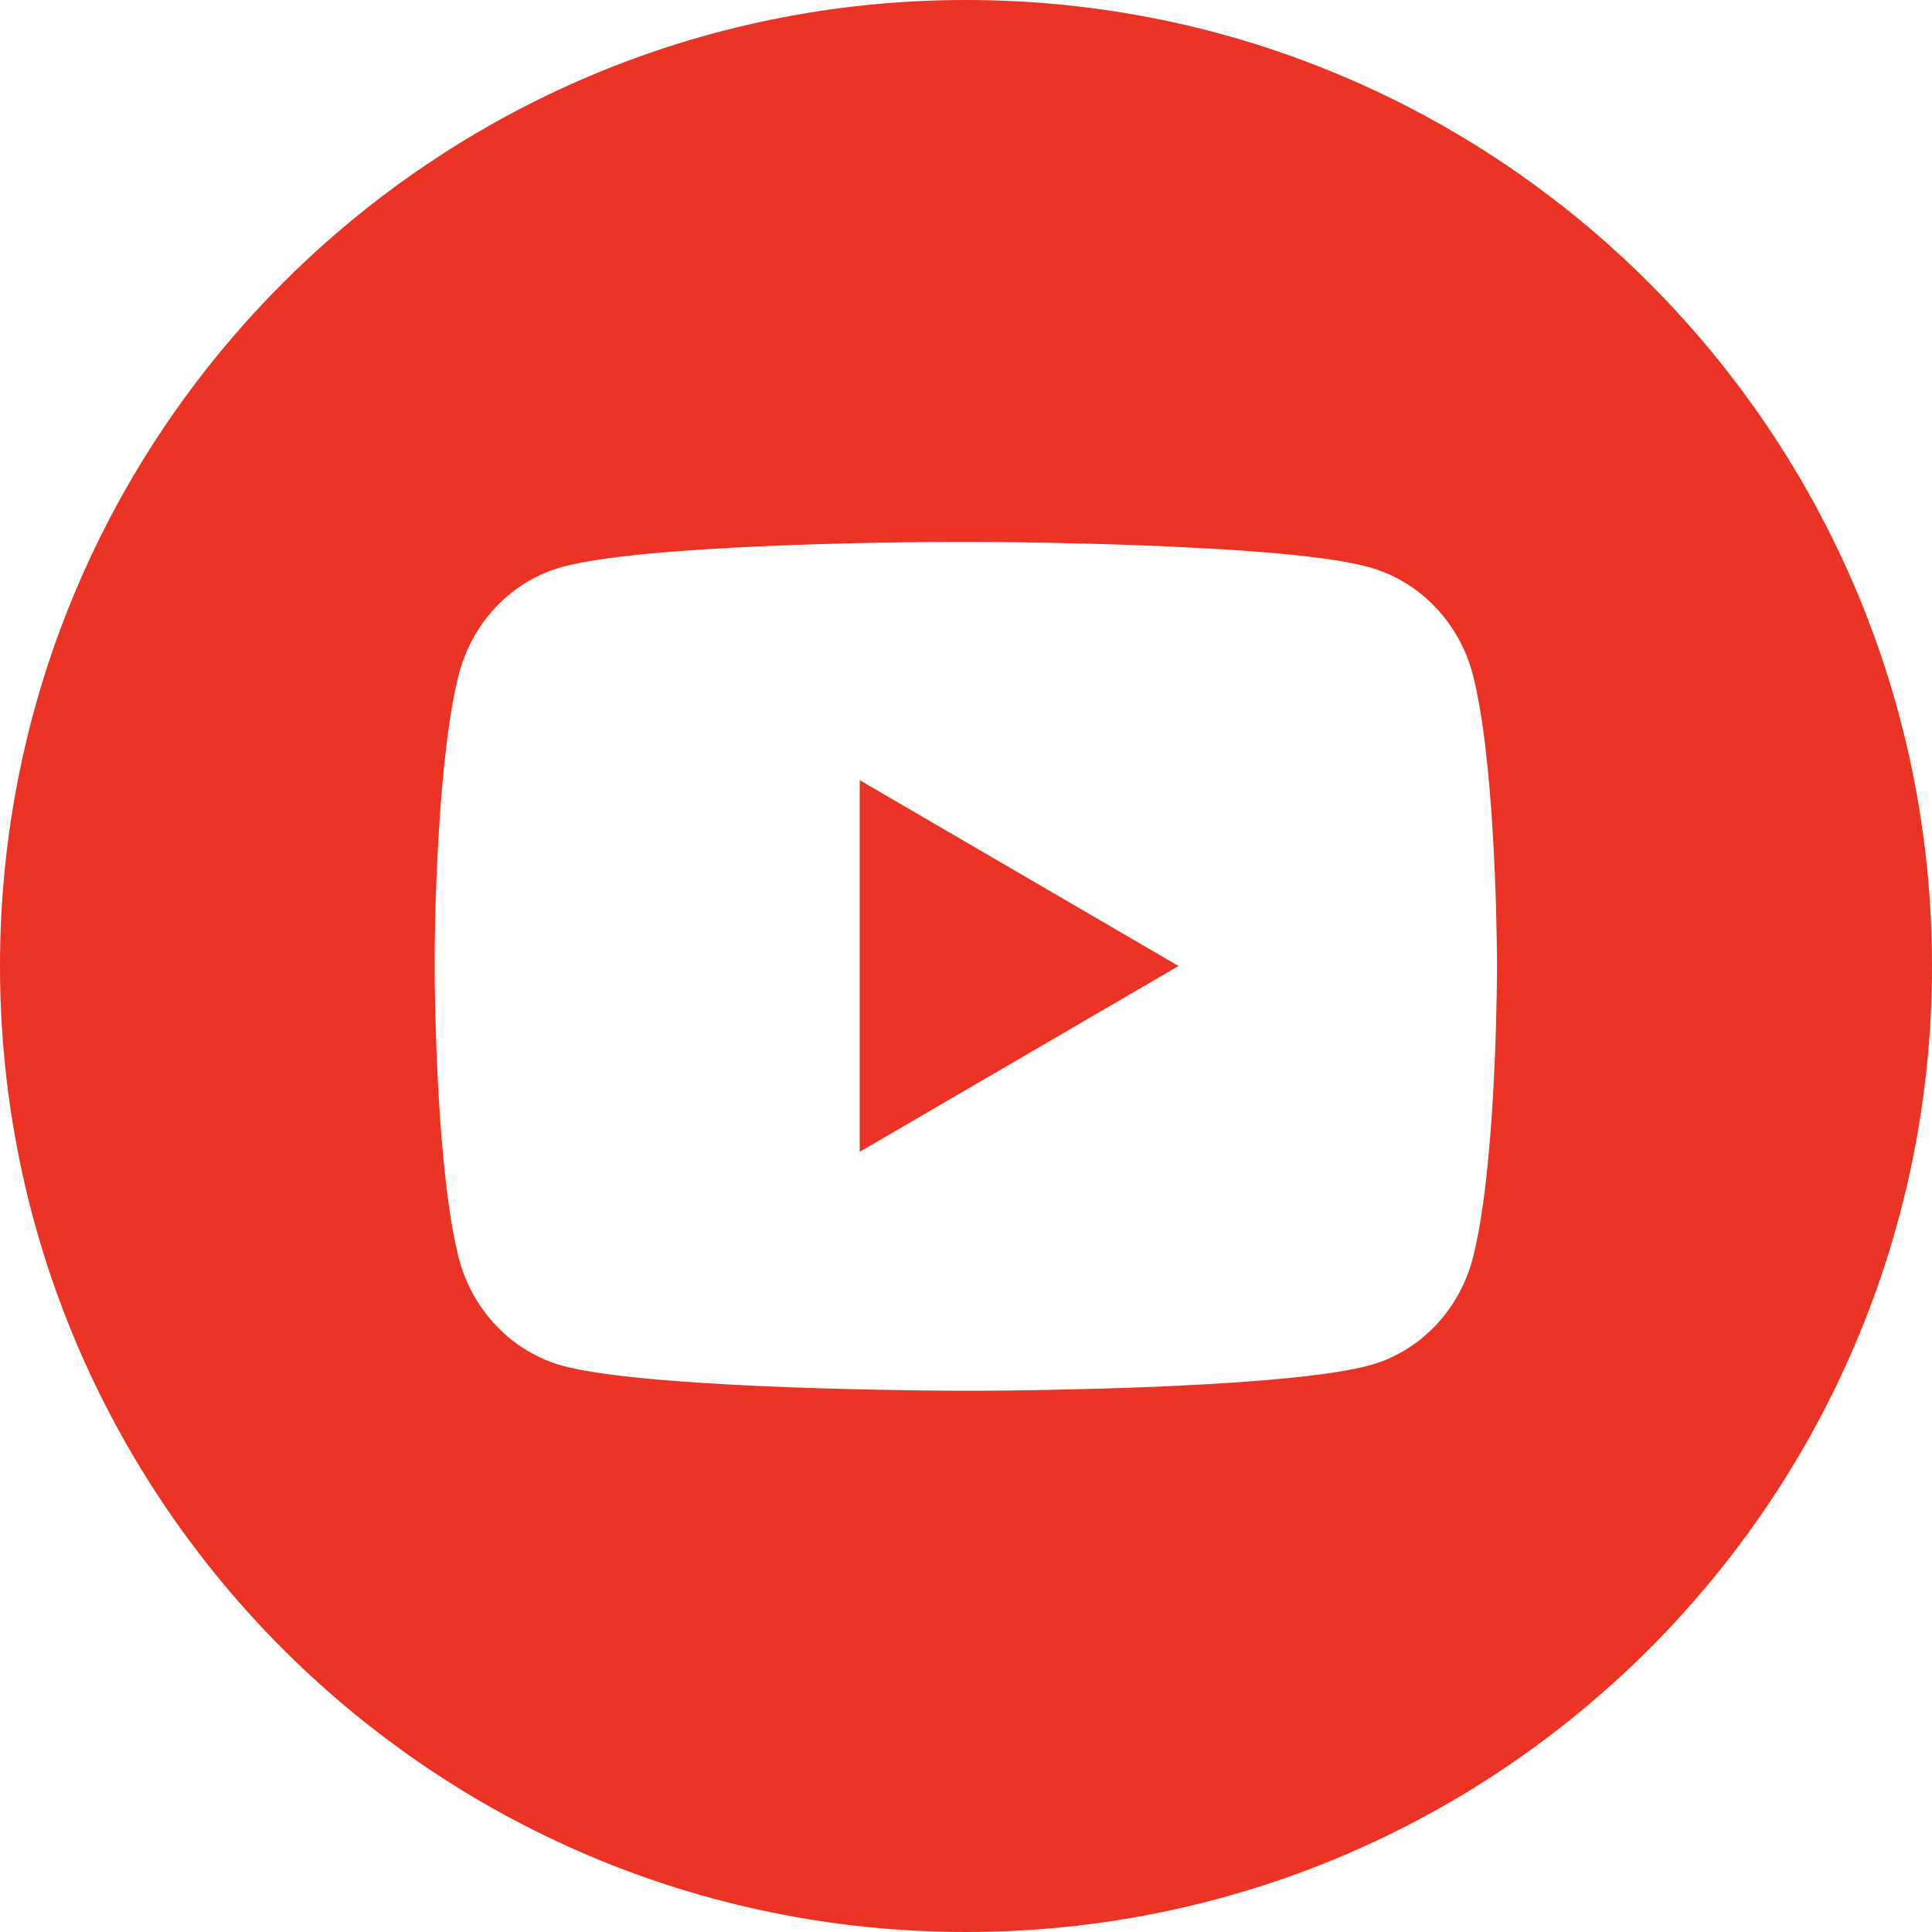
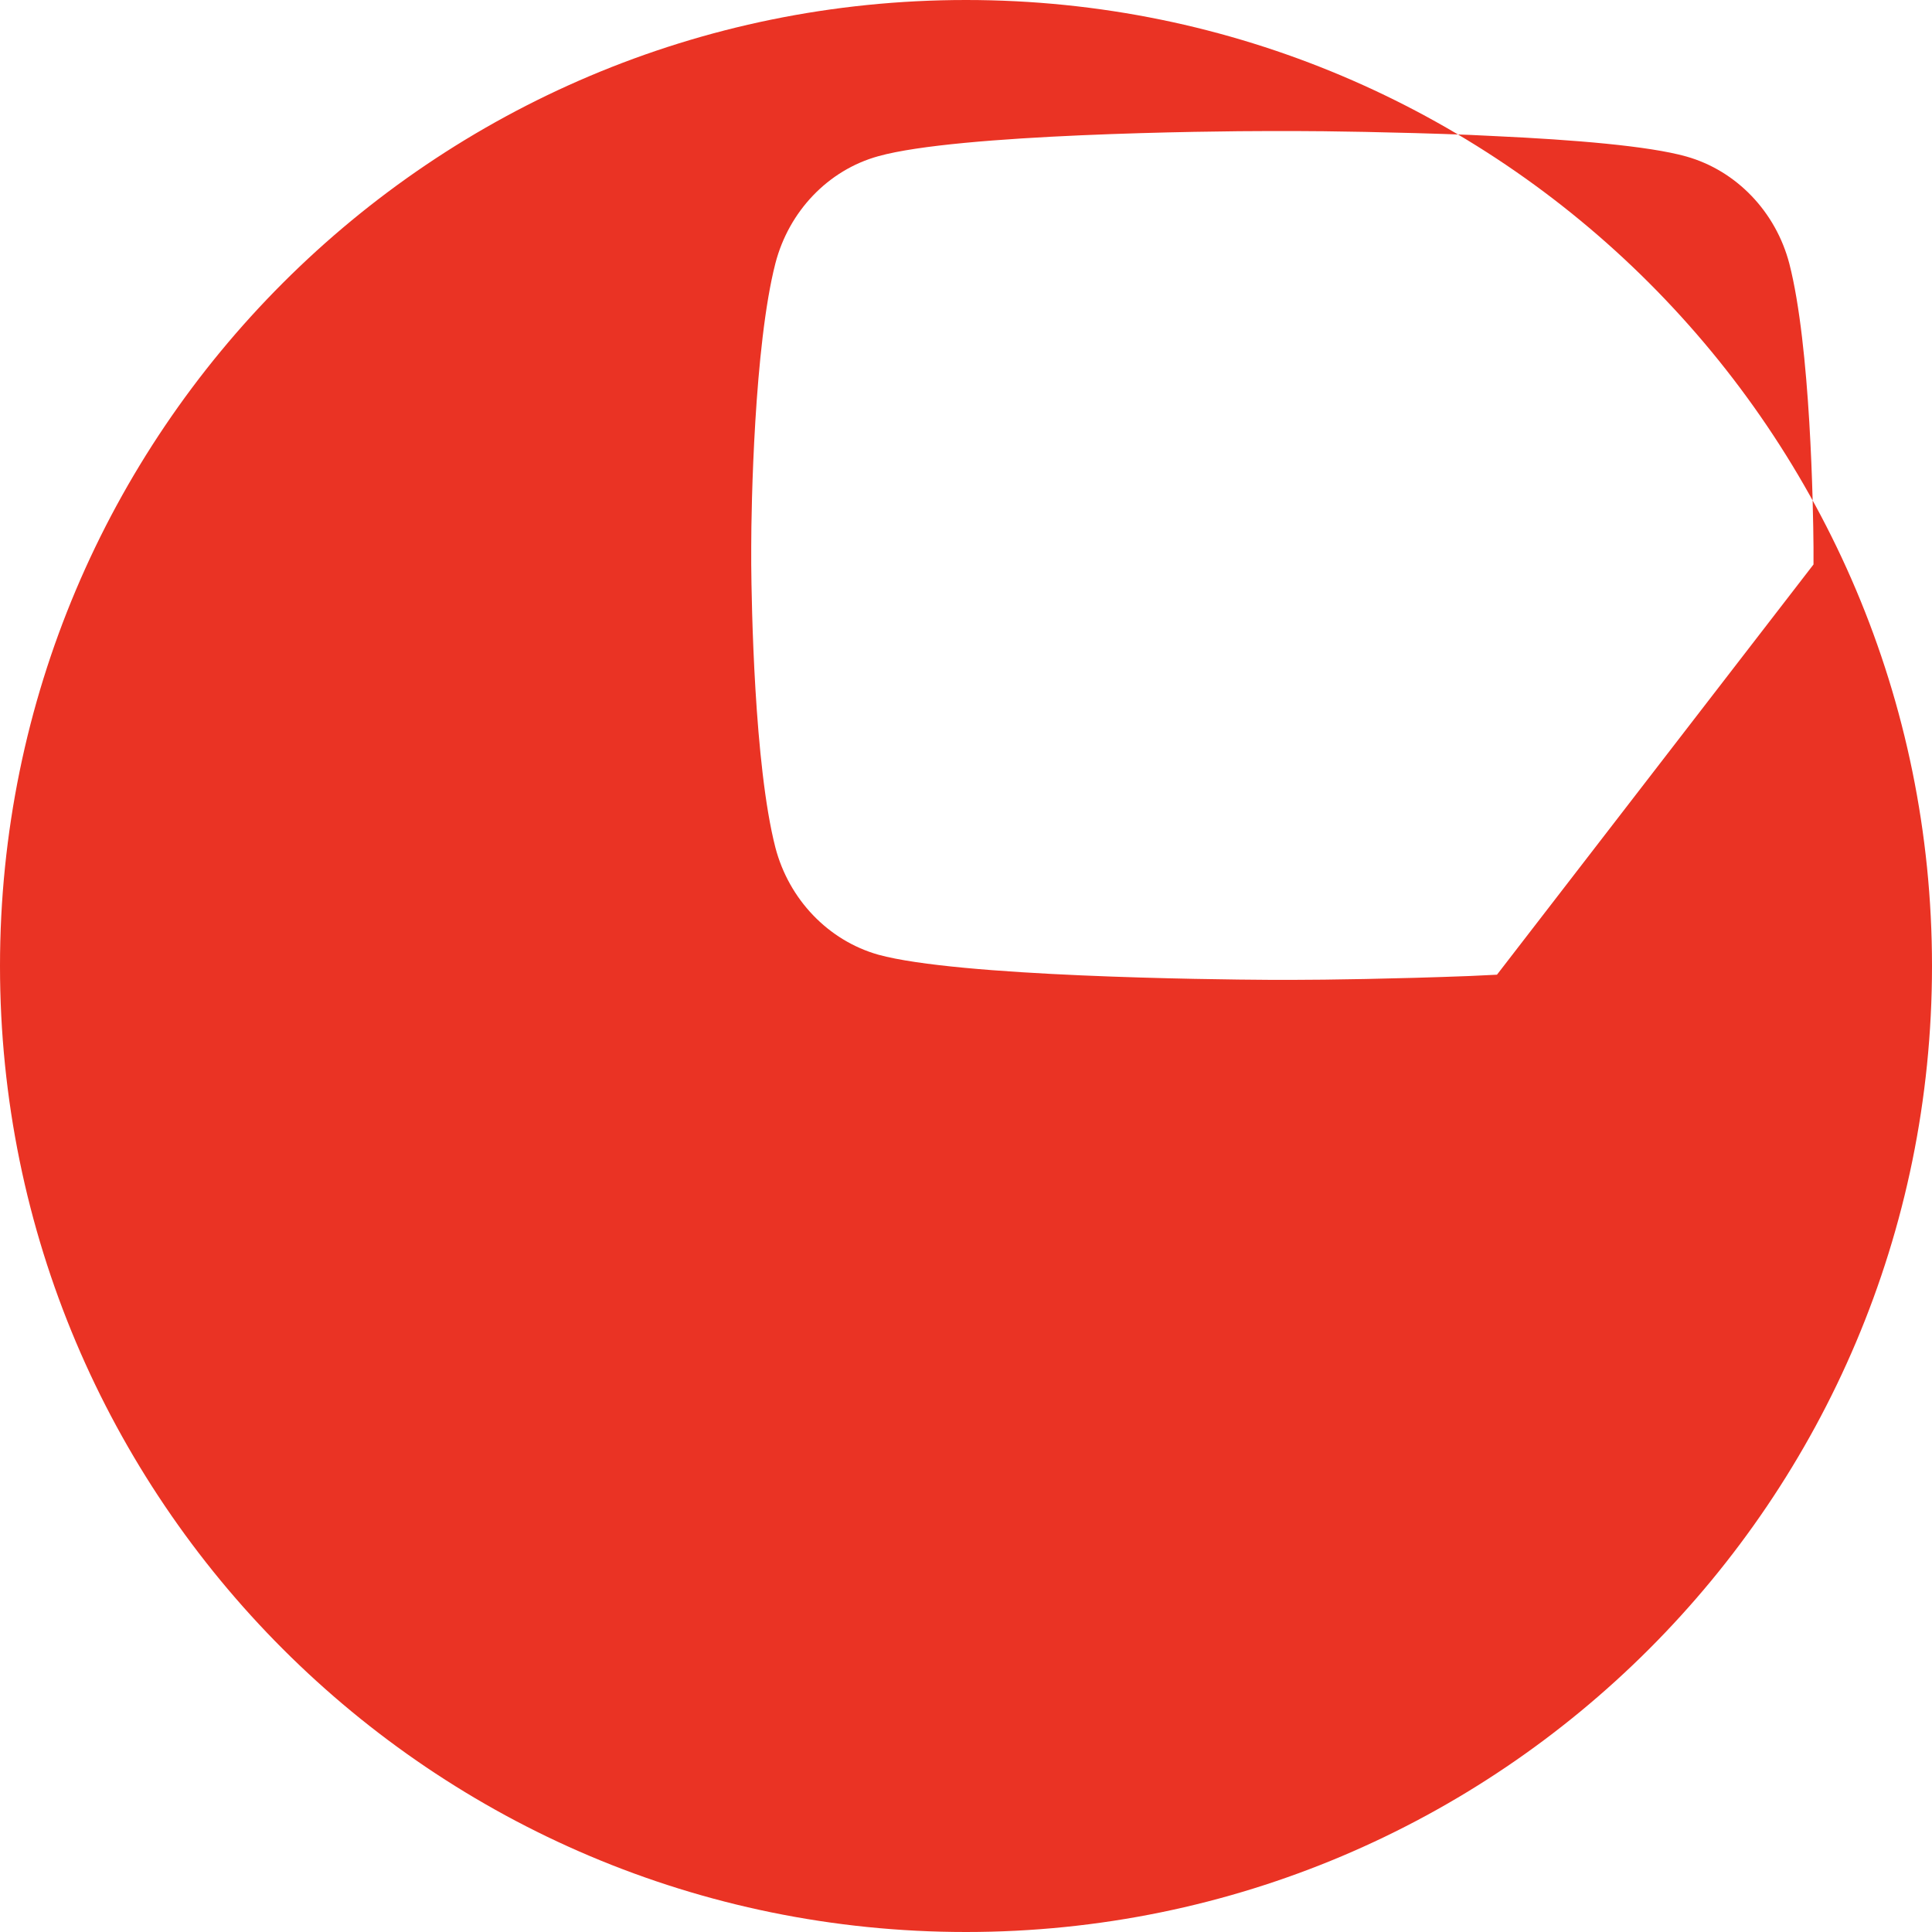
<svg xmlns="http://www.w3.org/2000/svg" id="Calque_2" viewBox="0 0 60 60">
  <defs>
    <style>.cls-1{fill:#ea3324;}</style>
  </defs>
  <g id="Calque_1-2">
-     <polygon class="cls-1" points="26.7 35.77 36.6 30 26.7 24.23 26.7 35.77" />
-     <path class="cls-1" d="M30,0C13.43,0,0,13.43,0,30s13.43,30,30,30,30-13.43,30-30S46.57,0,30,0ZM46.49,30.27c-.01,1.22-.09,6.23-.75,8.8-.42,1.62-1.64,2.9-3.2,3.33-1.17.32-3.52.52-5.88.63l-.83.04c-2.34.09-4.54.12-5.43.12h-.39s-.42,0-.42,0c-1.86-.01-9.66-.1-12.14-.78-1.56-.44-2.78-1.72-3.2-3.33-.66-2.57-.74-7.59-.75-8.8v-.54c0-1.22.09-6.23.75-8.8.42-1.62,1.64-2.9,3.2-3.33,2.48-.69,10.27-.78,12.14-.78h.81c.88,0,3.08.03,5.43.12l.83.04c2.36.11,4.71.3,5.88.63,1.56.44,2.78,1.72,3.2,3.33.66,2.57.74,7.59.75,8.8v.25s0,.29,0,.29Z" />
+     <path class="cls-1" d="M30,0C13.43,0,0,13.43,0,30s13.43,30,30,30,30-13.43,30-30S46.57,0,30,0ZM46.49,30.27l-.83.04c-2.34.09-4.54.12-5.43.12h-.39s-.42,0-.42,0c-1.86-.01-9.66-.1-12.14-.78-1.56-.44-2.78-1.72-3.2-3.33-.66-2.57-.74-7.59-.75-8.8v-.54c0-1.22.09-6.23.75-8.8.42-1.62,1.64-2.9,3.2-3.33,2.48-.69,10.27-.78,12.14-.78h.81c.88,0,3.08.03,5.43.12l.83.04c2.36.11,4.71.3,5.88.63,1.56.44,2.78,1.72,3.2,3.33.66,2.57.74,7.59.75,8.8v.25s0,.29,0,.29Z" />
  </g>
</svg>